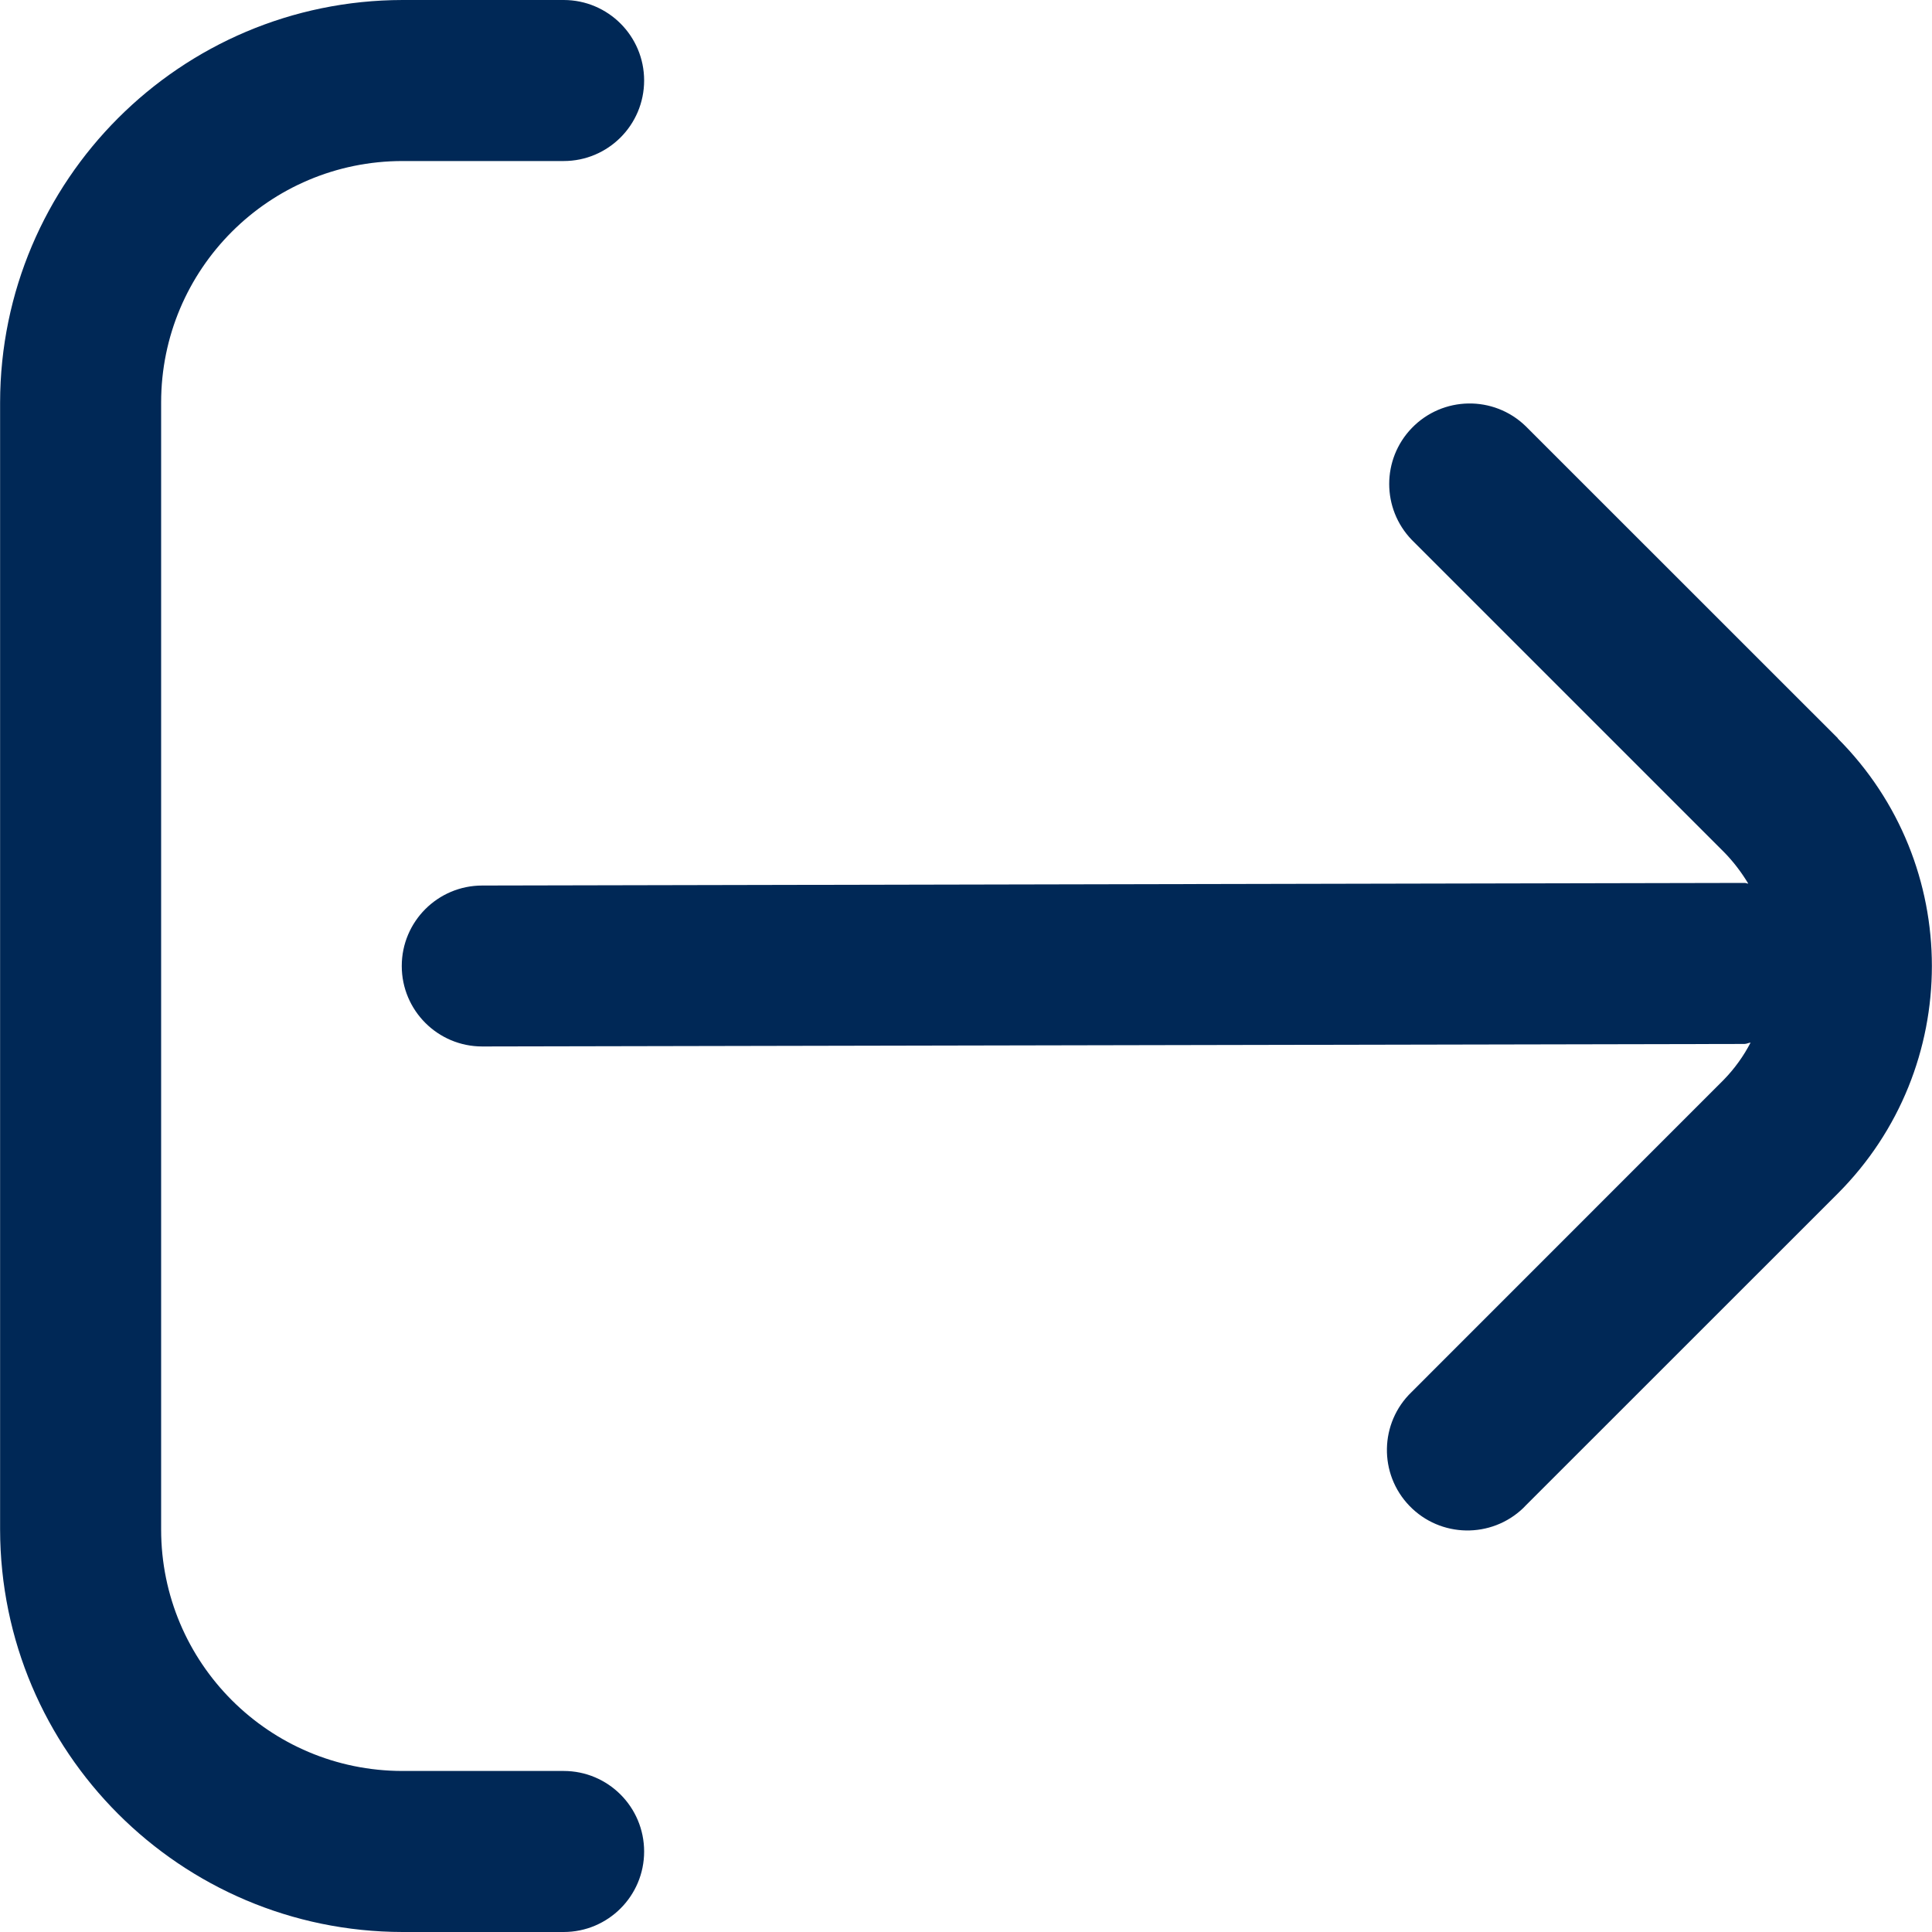
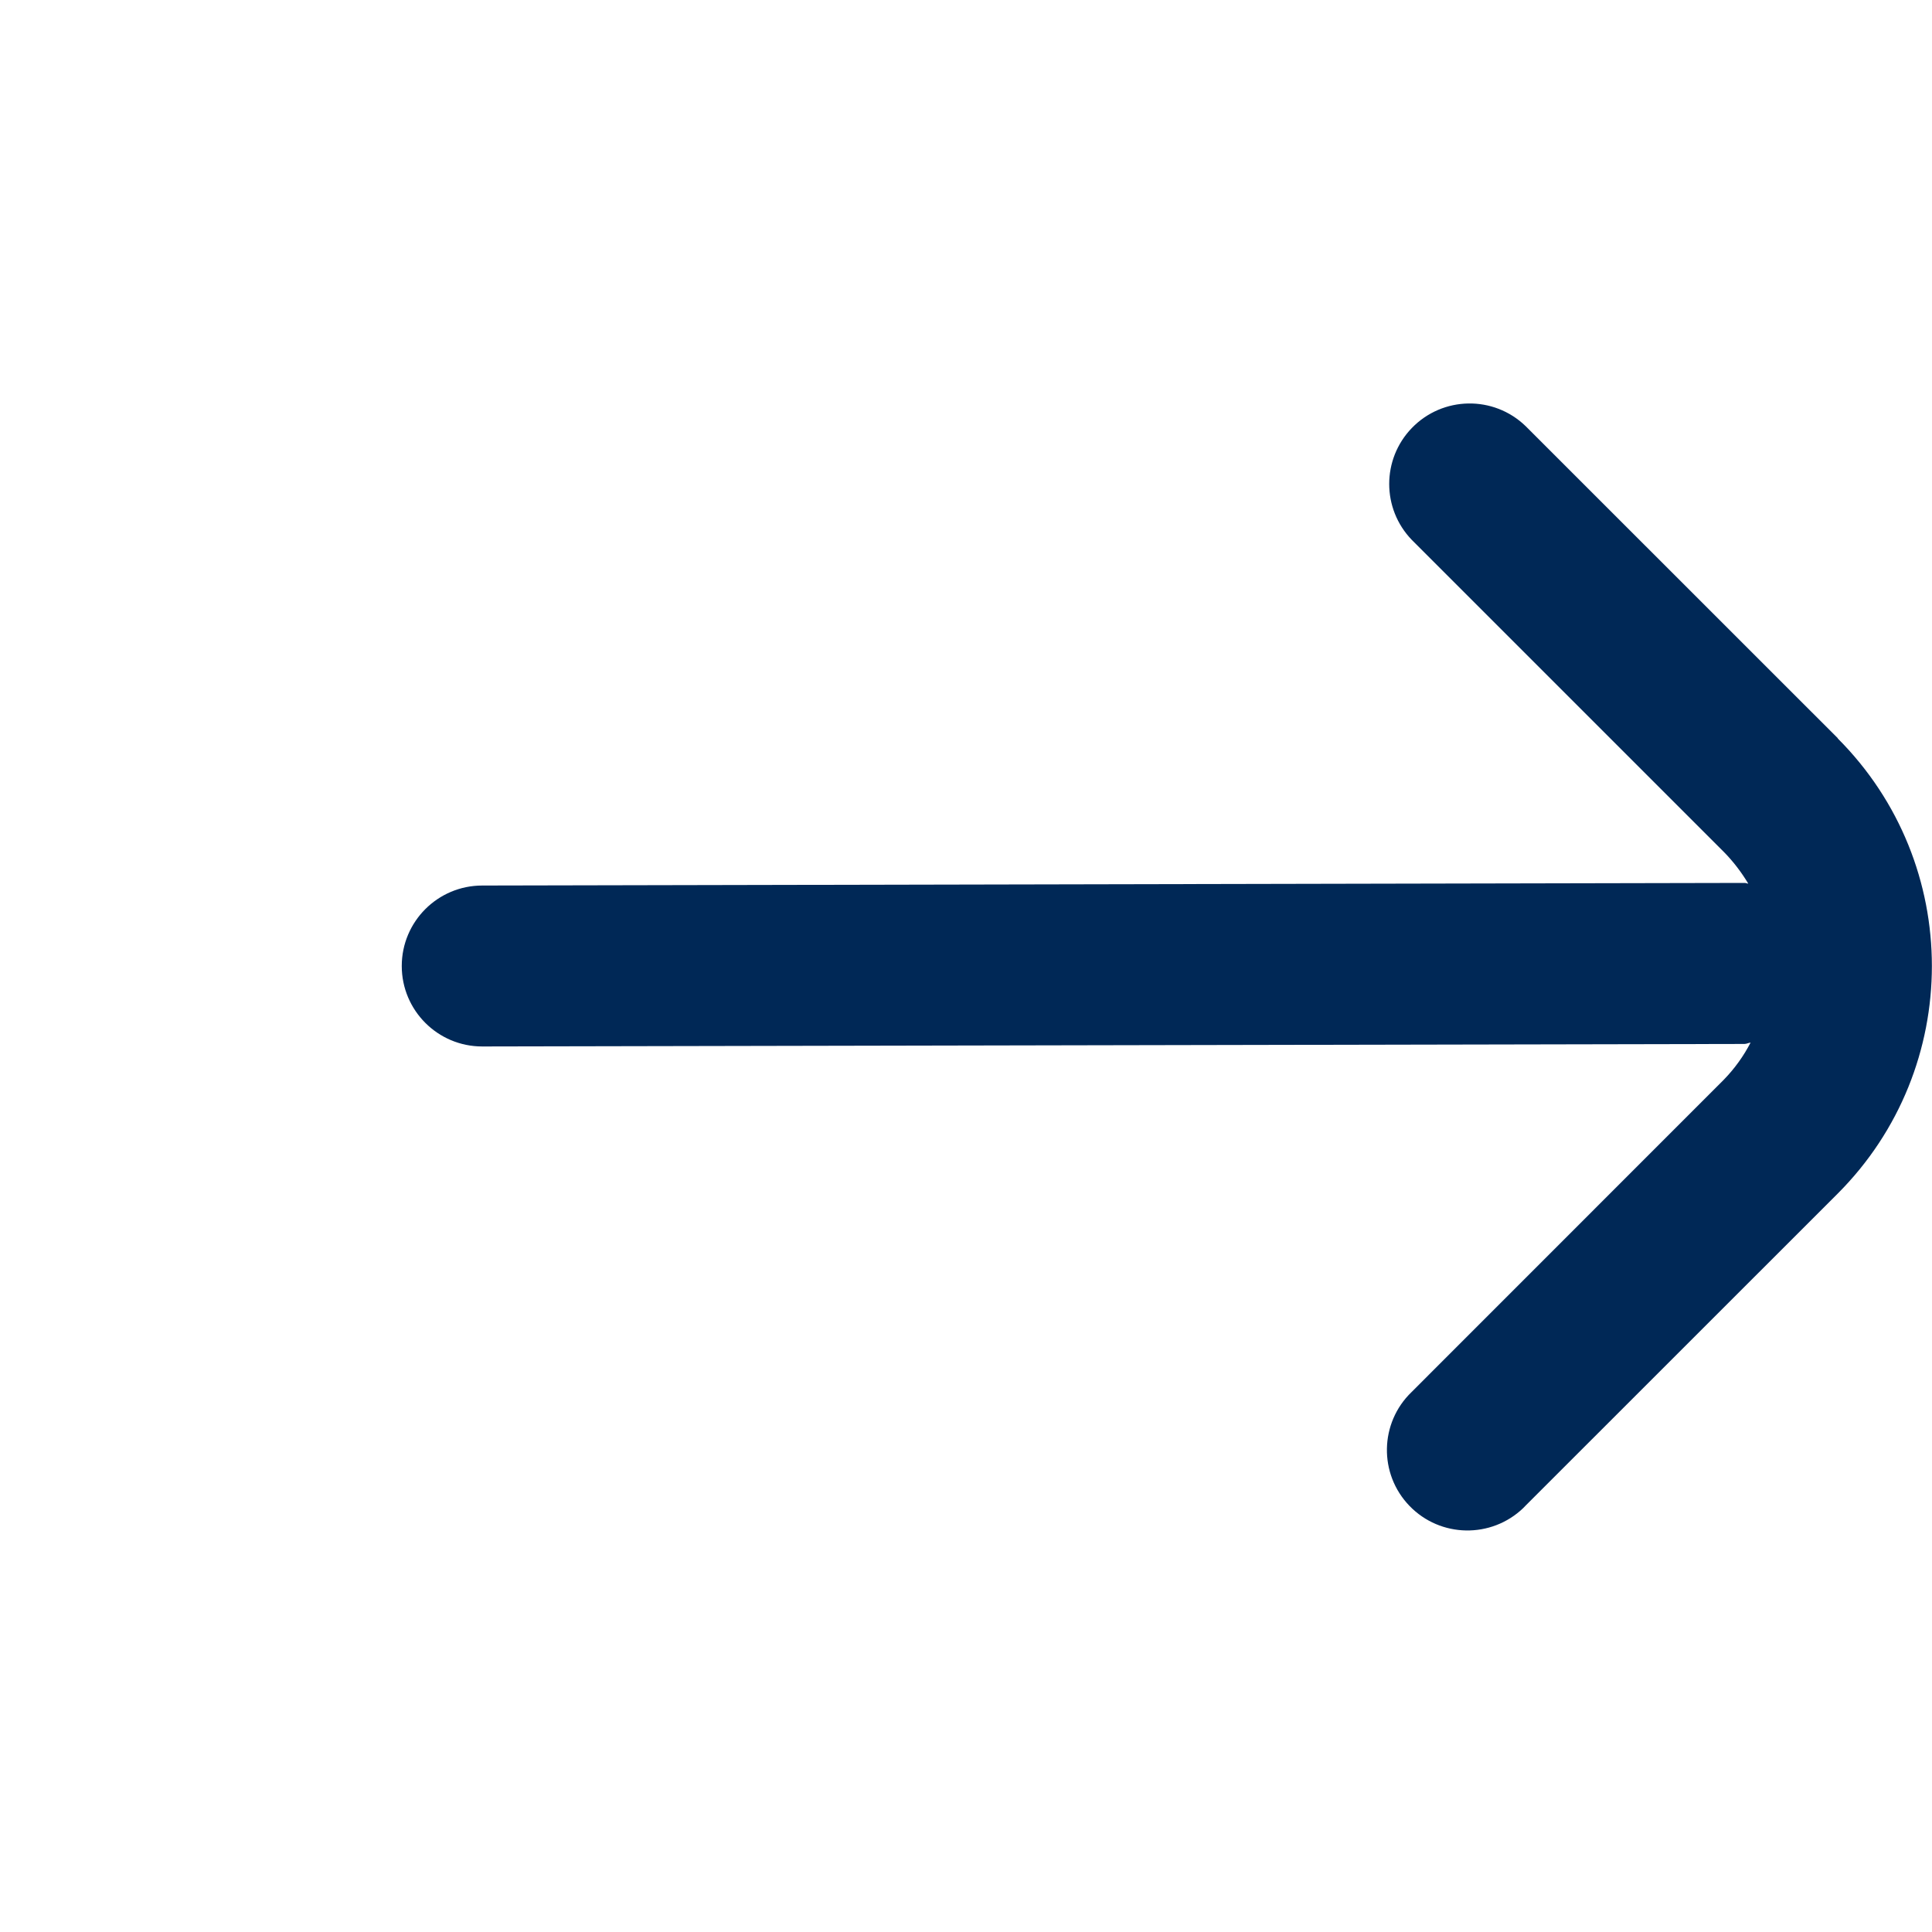
<svg xmlns="http://www.w3.org/2000/svg" width="20" height="20" viewBox="0 0 20 20" fill="none">
  <path d="M19.026 7.643L15.793 4.411C15.462 4.091 14.935 4.1 14.615 4.431C14.303 4.754 14.303 5.266 14.615 5.589L17.848 8.822C17.944 8.92 18.027 9.029 18.098 9.147C18.085 9.147 18.075 9.14 18.062 9.14L4.992 9.167C4.532 9.167 4.159 9.54 4.159 10C4.159 10.46 4.532 10.833 4.992 10.833L18.058 10.807C18.081 10.807 18.1 10.795 18.122 10.793C18.049 10.934 17.955 11.064 17.844 11.178L14.612 14.411C14.281 14.73 14.271 15.258 14.591 15.589C14.911 15.92 15.438 15.929 15.77 15.61C15.776 15.603 15.783 15.596 15.79 15.589L19.023 12.357C20.324 11.055 20.324 8.945 19.023 7.643H19.026Z" fill="#002856" />
-   <path d="M5.835 18.333H4.168C2.787 18.333 1.668 17.214 1.668 15.833V4.167C1.668 2.786 2.787 1.667 4.168 1.667H5.835C6.295 1.667 6.668 1.294 6.668 0.833C6.668 0.373 6.295 0 5.835 0H4.168C1.868 0.003 0.004 1.867 0.001 4.167V15.833C0.004 18.133 1.868 19.997 4.168 20H5.835C6.295 20 6.668 19.627 6.668 19.167C6.668 18.706 6.295 18.333 5.835 18.333Z" fill="#002856" />
</svg>